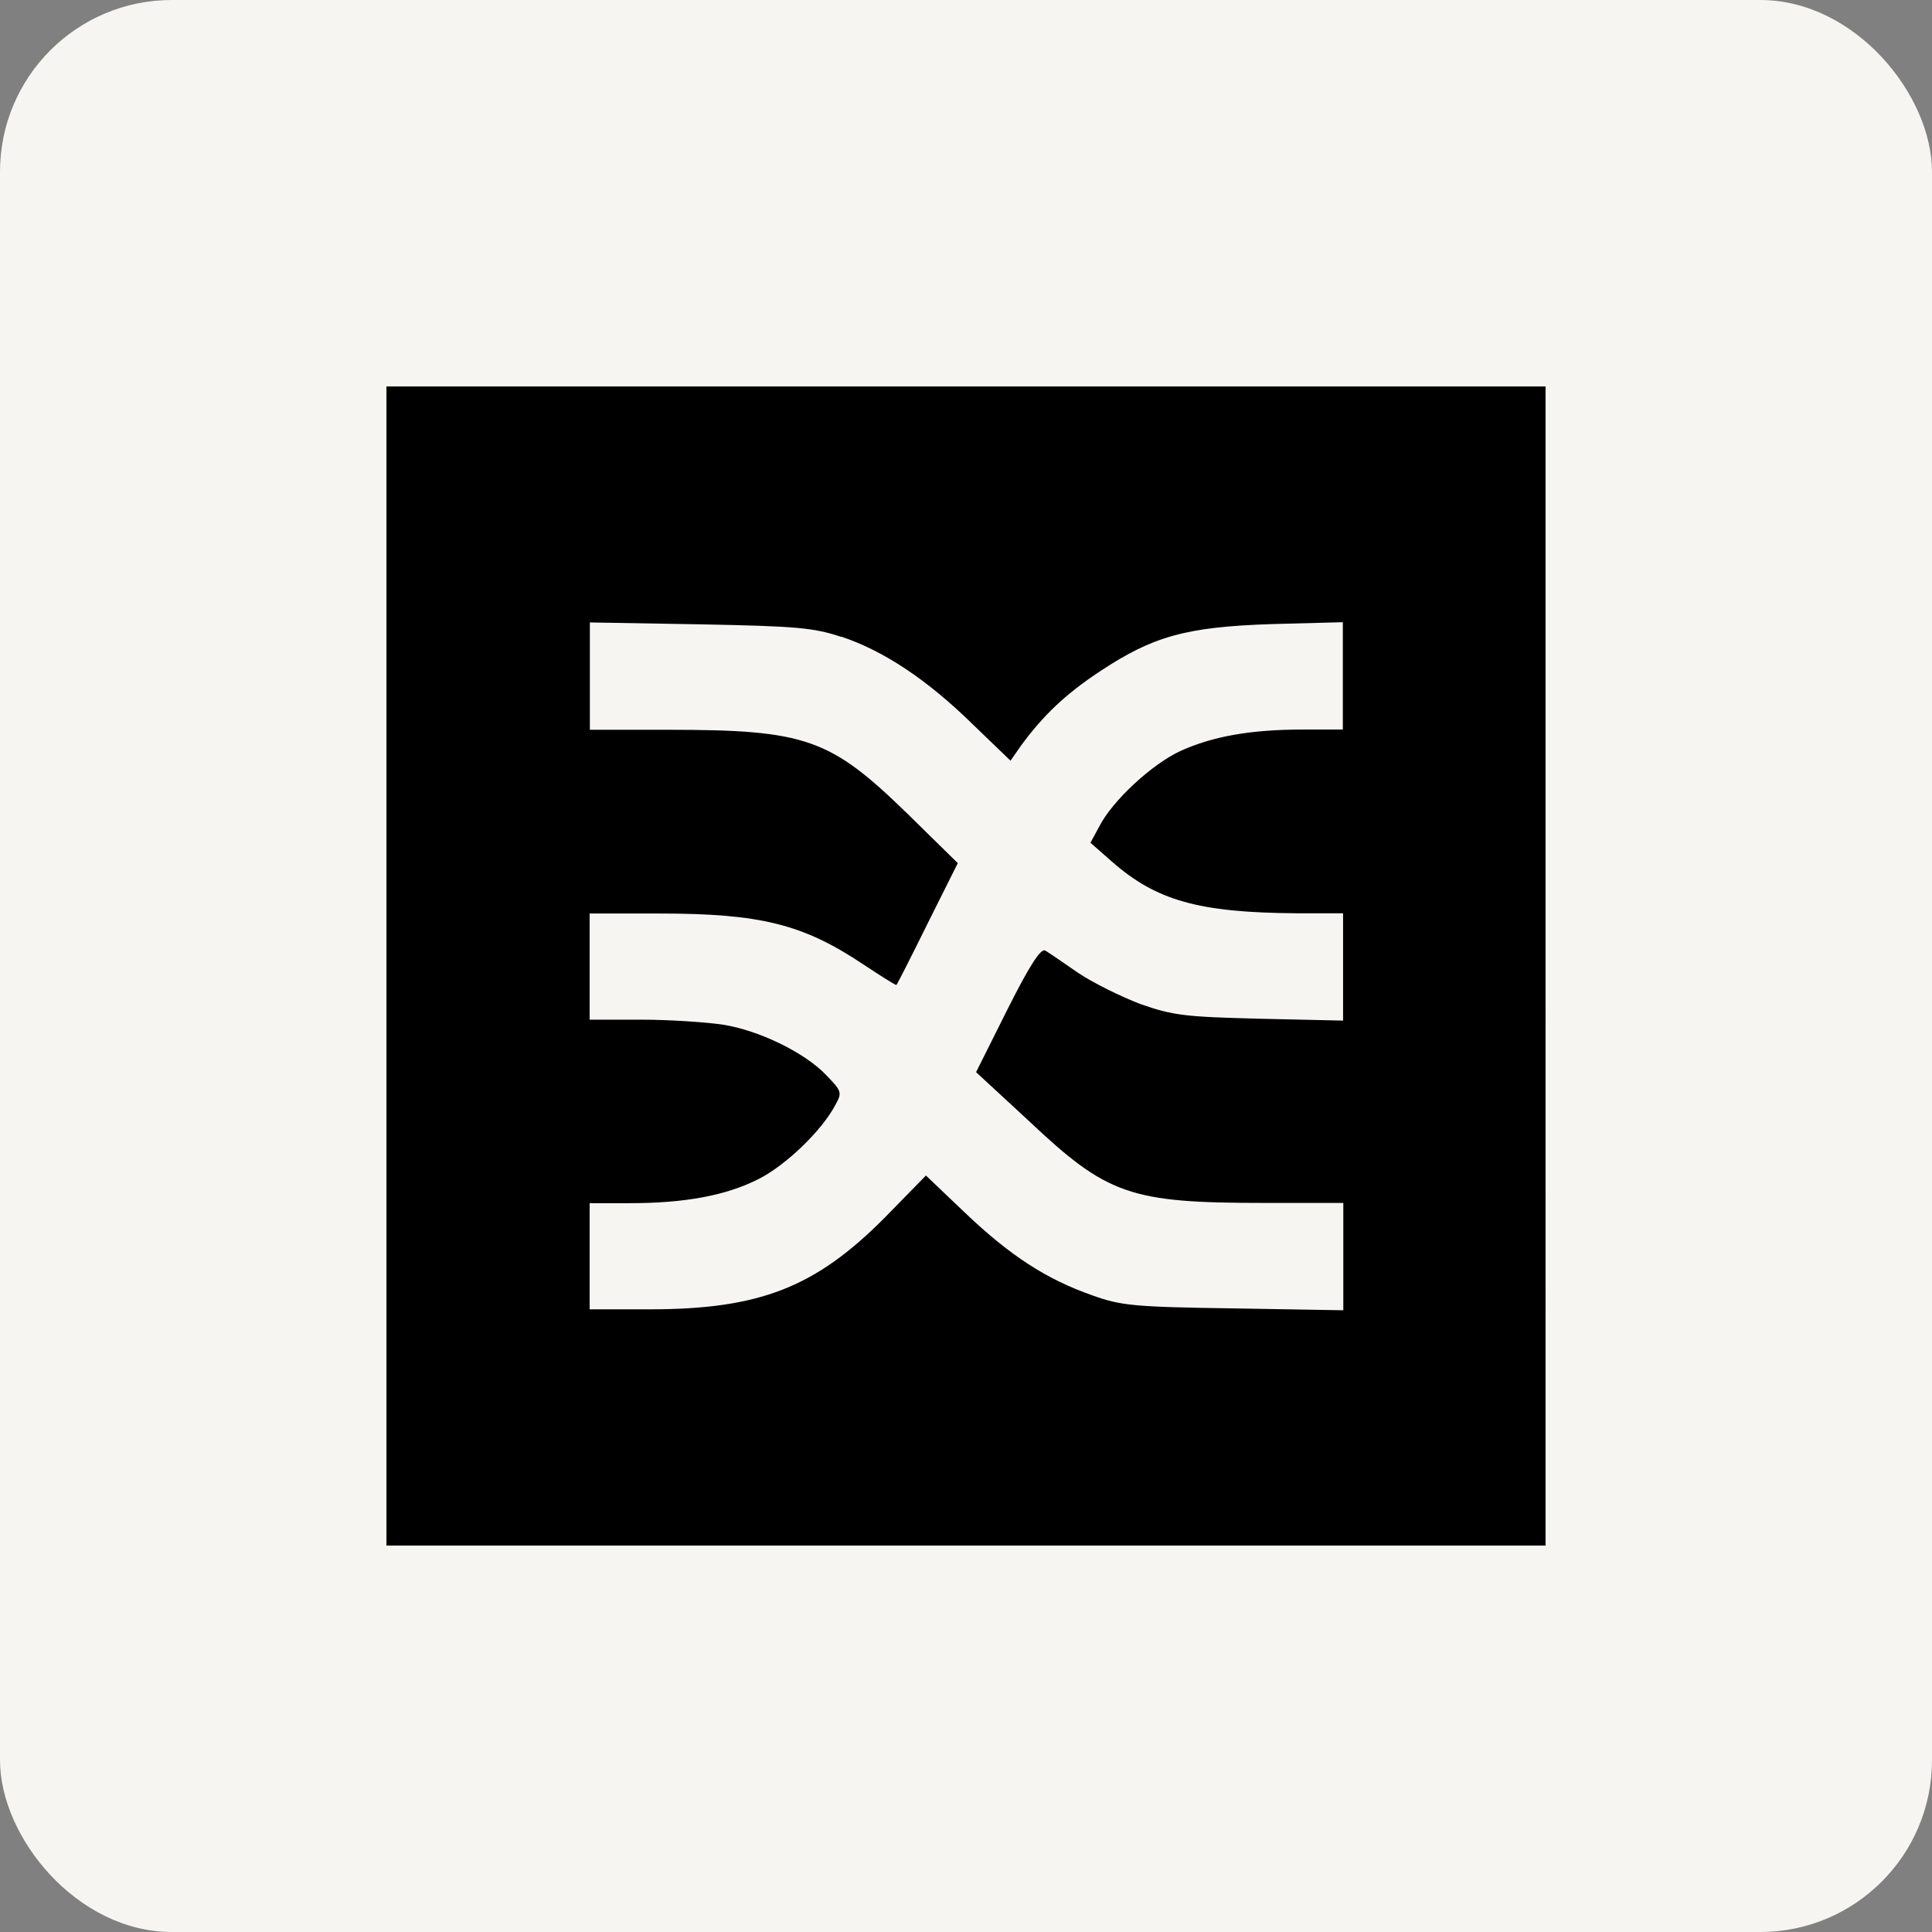
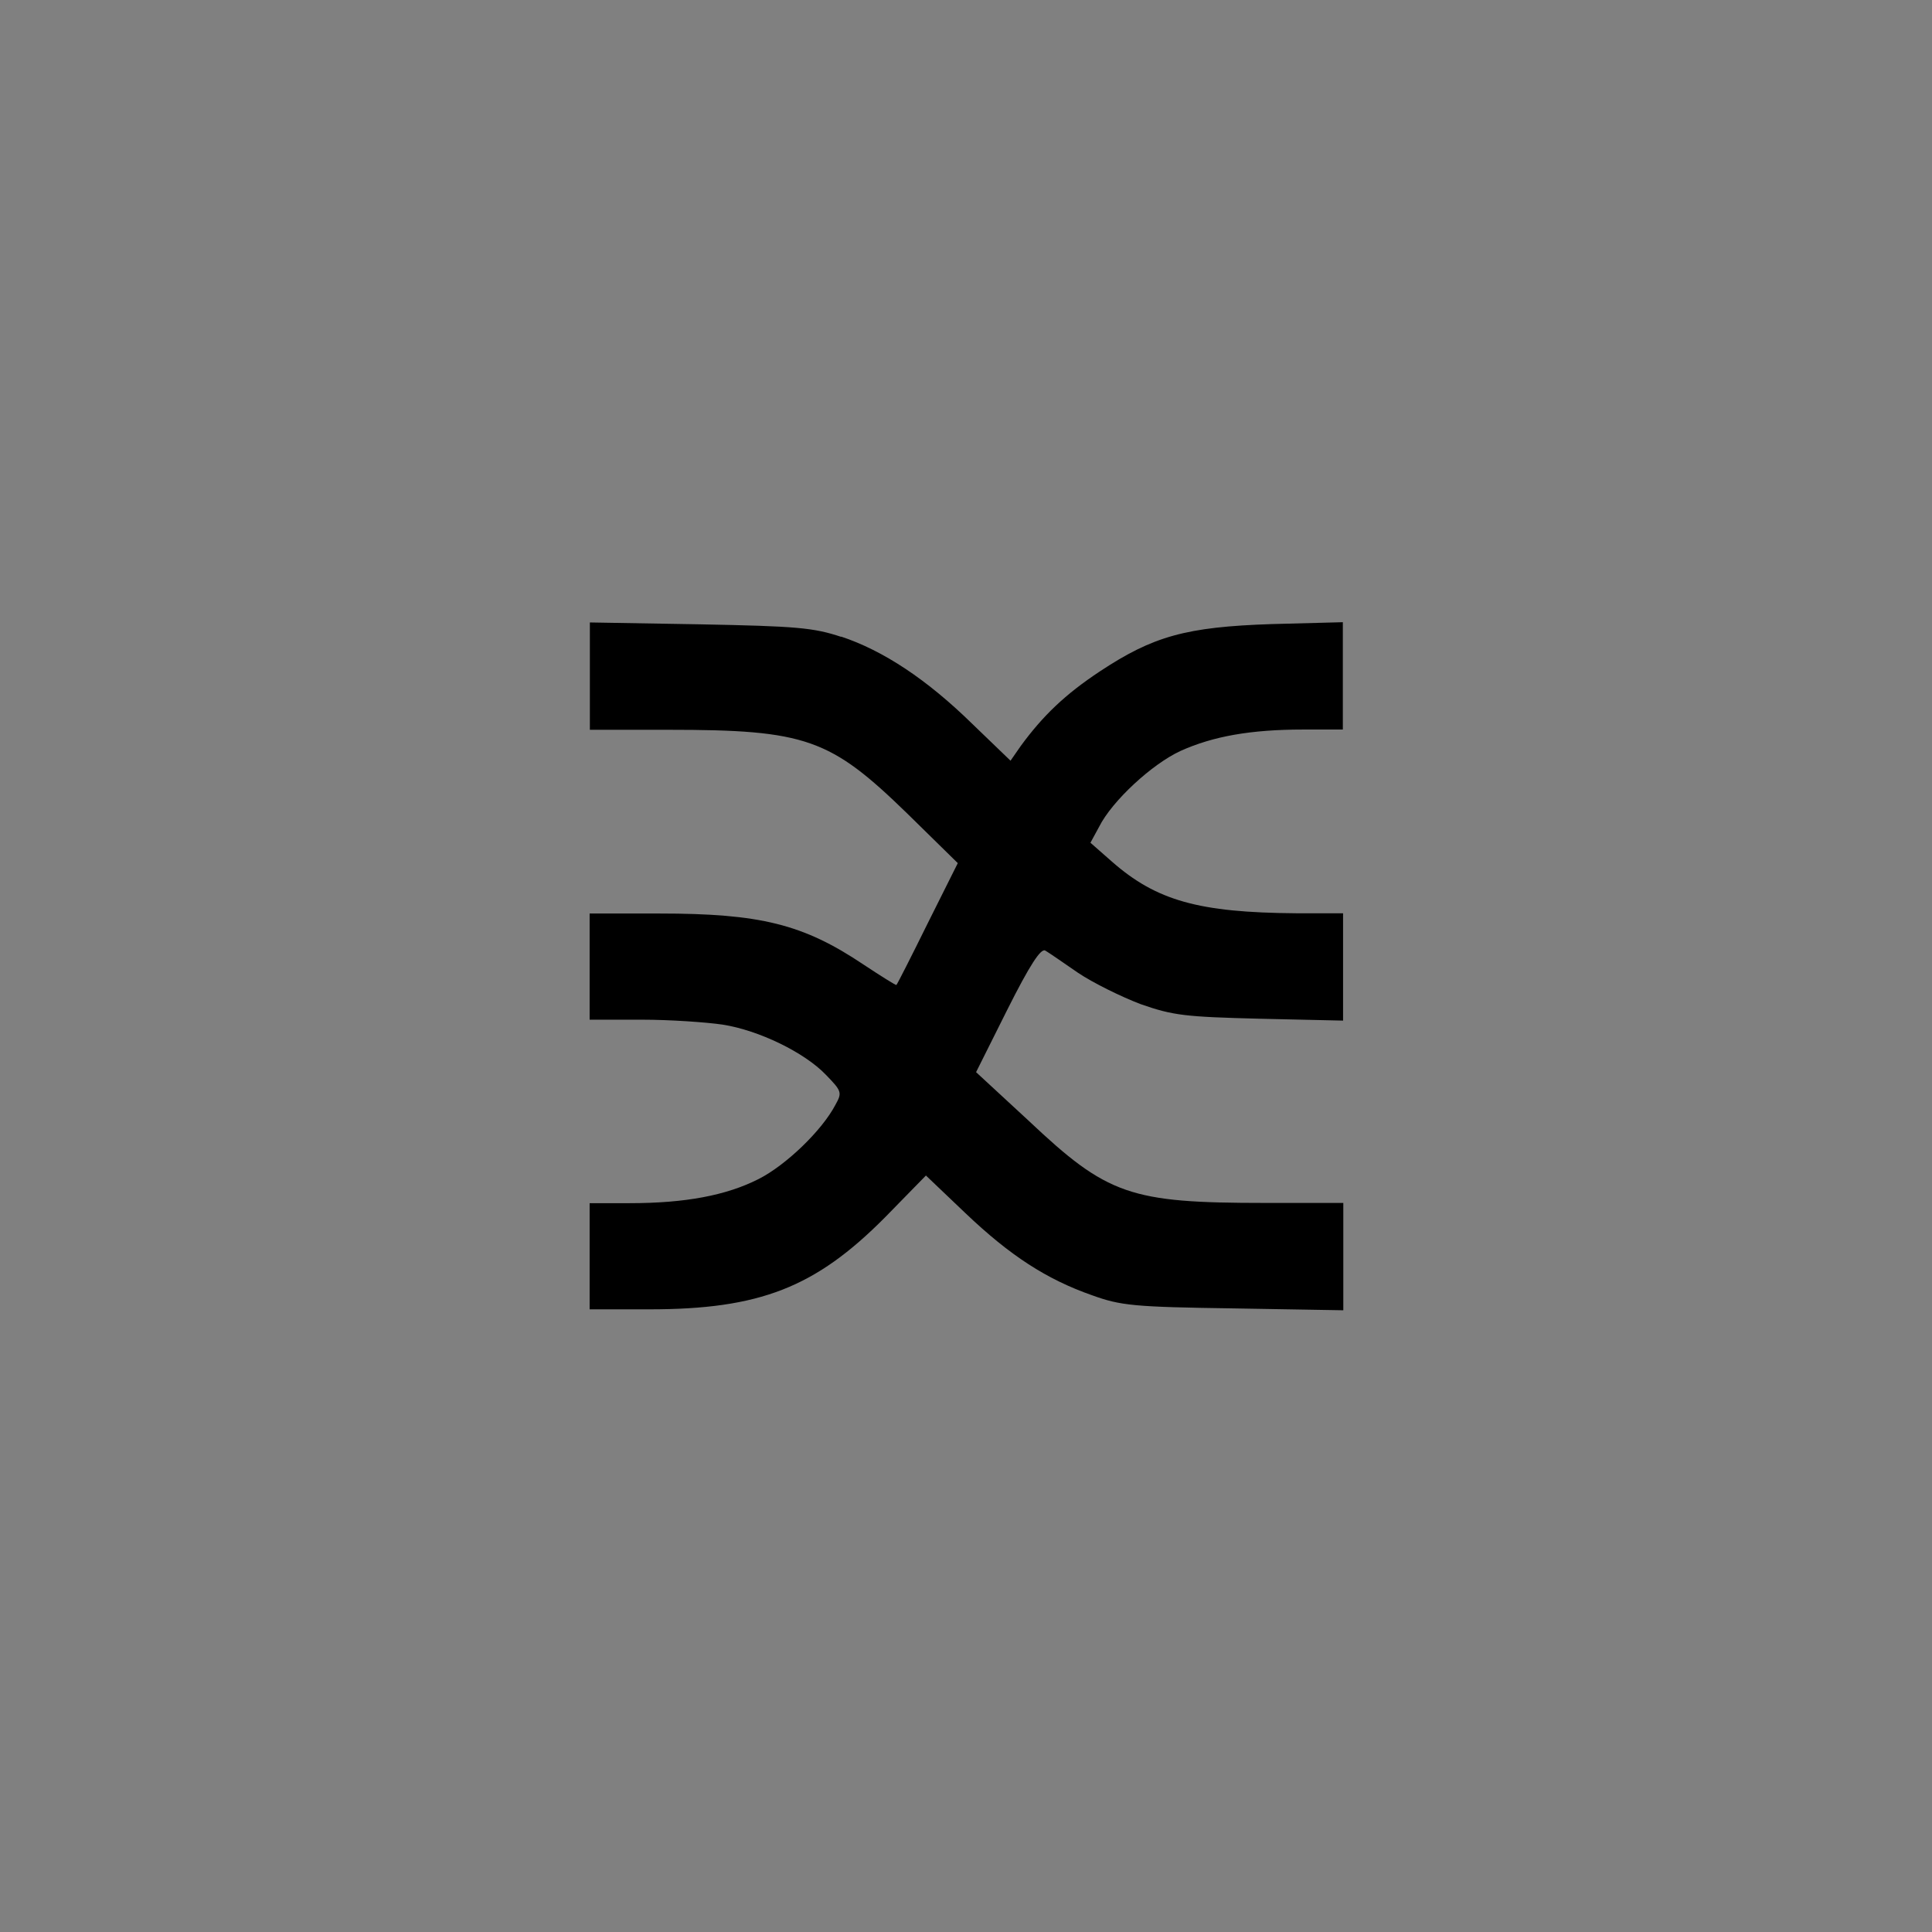
<svg xmlns="http://www.w3.org/2000/svg" id="Layer_2" data-name="Layer 2" viewBox="0 0 82.44 82.44">
  <rect x="0" y="0" width="82.44" height="82.44" fill="#808080" stroke="none" />
  <defs>
    <style>
      .cls-1 {
        fill: #f7f5f2;
      }
    </style>
  </defs>
  <g id="Layer_1-2" data-name="Layer 1">
    <g>
-       <rect class="cls-1" width="82.44" height="82.44" rx="7.33" ry="7.33" />
-       <path d="M35.88,27.16c1.81.6,3.67,1.83,5.61,3.73l1.63,1.57.43-.62c.95-1.3,1.9-2.21,3.38-3.19,2.27-1.5,3.67-1.9,7.34-2.02l3.03-.08v4.58h-1.69c-2.25,0-3.85.29-5.23.91-1.22.56-2.93,2.14-3.48,3.24l-.37.68.91.8c1.9,1.67,3.71,2.18,7.87,2.21h2v4.58l-3.54-.08c-3.22-.08-3.71-.14-5.09-.62-.82-.31-2.04-.91-2.68-1.34-.62-.43-1.26-.87-1.4-.95-.19-.1-.66.62-1.61,2.51l-1.34,2.68,2.23,2.06c3.38,3.19,4.33,3.52,10.1,3.52h3.34v4.58l-4.68-.08c-4.27-.06-4.82-.12-6.04-.56-1.94-.68-3.5-1.69-5.4-3.5l-1.69-1.61-1.75,1.79c-2.97,2.99-5.34,3.92-10.06,3.92h-2.54v-4.53h1.71c2.37,0,4.12-.33,5.5-1.03,1.15-.58,2.7-2.06,3.28-3.17.29-.52.27-.58-.41-1.28-.91-.95-2.86-1.9-4.41-2.14-.68-.1-2.23-.21-3.44-.21h-2.23v-4.53h2.97c4.31,0,6.14.45,8.72,2.18.74.49,1.38.89,1.4.87.04-.04.64-1.22,1.34-2.64l1.28-2.56-2.16-2.12c-3.28-3.19-4.31-3.57-10.18-3.57h-3.36v-4.58l4.7.08c4.12.08,4.84.14,6.04.54ZM16.49,41.22v24.73h49.46V16.49H16.49v24.73Z" />
+       <path d="M35.88,27.16c1.81.6,3.67,1.83,5.61,3.73l1.63,1.57.43-.62c.95-1.3,1.9-2.21,3.38-3.19,2.27-1.5,3.67-1.9,7.34-2.02l3.03-.08v4.58h-1.69c-2.25,0-3.85.29-5.23.91-1.22.56-2.93,2.14-3.48,3.24l-.37.68.91.8c1.9,1.67,3.71,2.18,7.87,2.21h2v4.58l-3.54-.08c-3.22-.08-3.71-.14-5.09-.62-.82-.31-2.04-.91-2.68-1.34-.62-.43-1.26-.87-1.4-.95-.19-.1-.66.62-1.61,2.51l-1.34,2.68,2.23,2.06c3.38,3.19,4.33,3.52,10.1,3.52h3.34v4.58l-4.68-.08c-4.27-.06-4.82-.12-6.04-.56-1.94-.68-3.5-1.69-5.4-3.5l-1.69-1.61-1.75,1.79c-2.97,2.99-5.34,3.92-10.06,3.92h-2.54v-4.53h1.71c2.37,0,4.12-.33,5.5-1.03,1.15-.58,2.7-2.06,3.28-3.17.29-.52.27-.58-.41-1.28-.91-.95-2.86-1.9-4.41-2.14-.68-.1-2.23-.21-3.44-.21h-2.23v-4.53h2.97c4.31,0,6.14.45,8.72,2.18.74.49,1.38.89,1.4.87.04-.04.64-1.22,1.34-2.64l1.28-2.56-2.16-2.12c-3.28-3.19-4.31-3.57-10.18-3.57h-3.36v-4.58l4.7.08c4.12.08,4.84.14,6.04.54ZM16.49,41.22v24.73V16.49H16.49v24.73Z" />
    </g>
  </g>
</svg>